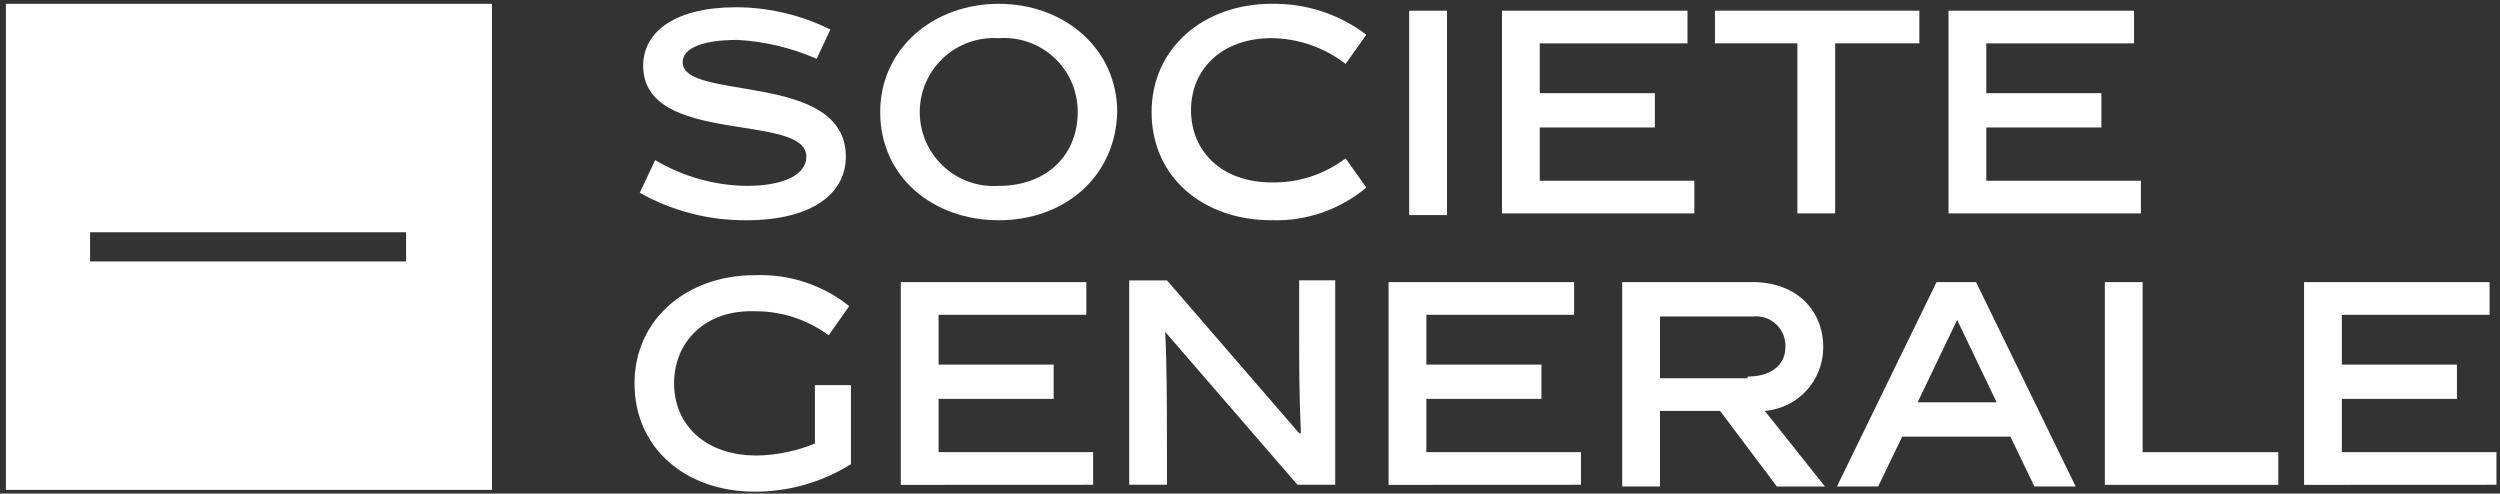
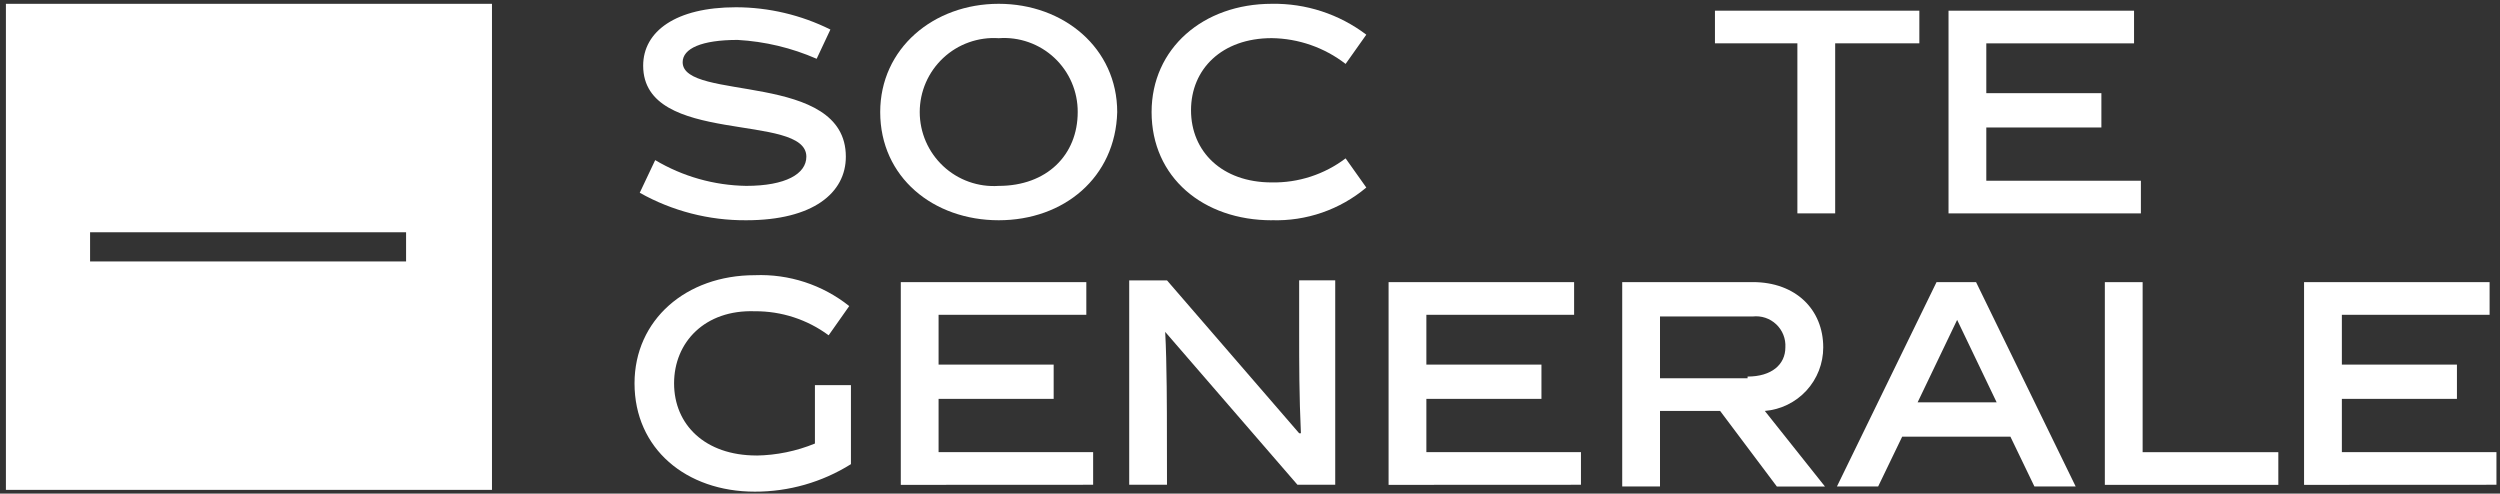
<svg xmlns="http://www.w3.org/2000/svg" width="157" height="31" viewBox="0 0 157 31" fill="none">
  <rect x="0" y="0" width="157" height="31" fill="#333333" stroke="none" />
  <path d="M0.371 0.24V30.764H30.896V0.24H0.371ZM25.502 16.419H5.657V14.586H25.502V16.419Z" fill="white" />
  <path d="M51.286 3.692C49.716 3.005 48.036 2.604 46.325 2.507C44.059 2.507 42.871 3.045 42.871 3.908C42.871 6.388 53.119 4.447 53.119 9.841C53.119 12.107 51.071 13.832 46.863 13.832C44.522 13.849 42.217 13.253 40.176 12.106L41.146 10.055C42.877 11.085 44.849 11.643 46.863 11.673C49.343 11.673 50.639 10.918 50.639 9.84C50.639 7.034 40.391 9.195 40.391 4.125C40.391 1.967 42.442 0.456 46.218 0.456C48.276 0.459 50.306 0.938 52.149 1.855L51.286 3.692Z" fill="white" />
  <path d="M62.719 2.399C62.084 2.356 61.447 2.445 60.847 2.659C60.247 2.872 59.698 3.207 59.233 3.642C58.768 4.077 58.397 4.602 58.143 5.186C57.89 5.77 57.759 6.4 57.759 7.037C57.759 7.673 57.89 8.303 58.143 8.887C58.397 9.471 58.768 9.997 59.233 10.432C59.698 10.867 60.247 11.202 60.847 11.415C61.447 11.629 62.084 11.717 62.719 11.674C65.74 11.674 67.68 9.734 67.68 7.039C67.684 6.401 67.556 5.768 67.304 5.182C67.052 4.596 66.681 4.068 66.215 3.632C65.749 3.196 65.198 2.862 64.597 2.65C63.995 2.437 63.356 2.352 62.719 2.399ZM62.719 13.832C58.619 13.832 55.277 11.133 55.277 7.039C55.277 3.045 58.62 0.239 62.719 0.239C66.818 0.239 70.161 3.039 70.161 7.039C70.054 11.139 66.818 13.832 62.719 13.832Z" fill="white" />
  <path d="M79.87 13.833C75.556 13.833 72.32 11.133 72.32 7.039C72.32 3.045 75.556 0.239 79.87 0.239C82.01 0.203 84.099 0.885 85.804 2.178L84.504 4.014C83.175 2.985 81.546 2.417 79.865 2.395C76.736 2.395 74.796 4.336 74.796 6.924C74.796 9.512 76.736 11.456 79.865 11.456C81.537 11.487 83.171 10.955 84.504 9.945L85.804 11.777C84.147 13.168 82.033 13.9 79.87 13.829" fill="white" />
-   <path d="M90.872 0.672H88.496V13.508H90.872V0.672Z" fill="white" />
-   <path d="M94.324 13.401V0.672H105.975V2.723H96.697V5.851H103.924V8.006H96.697V11.35H106.405V13.401H94.324Z" fill="white" />
  <path d="M107.699 2.721V0.671H120.535V2.721H115.249V13.4H112.876V2.721H107.699Z" fill="white" />
  <path d="M122.367 13.401V0.672H134.018V2.723H124.74V5.851H131.967V8.006H124.74V11.35H134.448V13.401H122.367Z" fill="white" />
  <path d="M47.508 28.608C48.767 28.588 50.012 28.332 51.177 27.854V24.186H53.439V29.149C51.629 30.283 49.535 30.882 47.4 30.876C43.087 30.876 39.848 28.176 39.848 24.076C39.848 20.085 43.087 17.282 47.4 17.282C49.546 17.195 51.652 17.883 53.332 19.221L52.039 21.057C50.697 20.064 49.069 19.534 47.4 19.547C44.272 19.439 42.332 21.487 42.332 24.075C42.332 26.663 44.272 28.605 47.508 28.605" fill="white" />
  <path d="M56.57 30.449V17.719H68.221V19.77H58.943V22.898H66.17V25.048H58.943V28.392H68.649V30.443L56.57 30.449Z" fill="white" />
  <path d="M73.287 30.443H70.914V17.607H73.287L81.587 27.207H81.697C81.587 24.834 81.587 22.784 81.587 20.952V17.606H83.852V30.442H81.479L73.174 20.842C73.282 22.782 73.282 26.018 73.282 27.099L73.287 30.443Z" fill="white" />
  <path d="M87.203 30.449V17.719H98.854V19.77H89.576V22.898H96.803V25.048H89.576V28.392H99.284V30.443L87.203 30.449Z" fill="white" />
  <path d="M109.748 23.648C111.258 23.648 112.121 22.893 112.121 21.815C112.137 21.546 112.094 21.278 111.995 21.028C111.896 20.778 111.743 20.553 111.548 20.368C111.352 20.183 111.119 20.043 110.863 19.957C110.608 19.872 110.337 19.845 110.07 19.875H104.248V23.756H109.748V23.648ZM108.023 25.806H104.248V30.552H101.875V17.716H110.075C112.775 17.716 114.499 19.442 114.499 21.816C114.5 22.82 114.124 23.788 113.444 24.528C112.765 25.267 111.832 25.724 110.831 25.807L114.607 30.553H111.586L108.023 25.806Z" fill="white" />
  <path d="M120.427 25.265H125.389L122.908 20.089L120.427 25.265ZM119.457 27.423L117.947 30.552H115.359L121.615 17.716H124.096L130.353 30.552H127.762L126.254 27.423H119.457Z" fill="white" />
  <path d="M132.184 30.449V17.719H134.557V28.397H143.079V30.449H132.184Z" fill="white" />
  <path d="M144.695 30.449V17.719H156.347V19.77H147.069V22.898H154.296V25.048H147.069V28.392H156.777V30.443L144.695 30.449Z" fill="white" />
</svg>